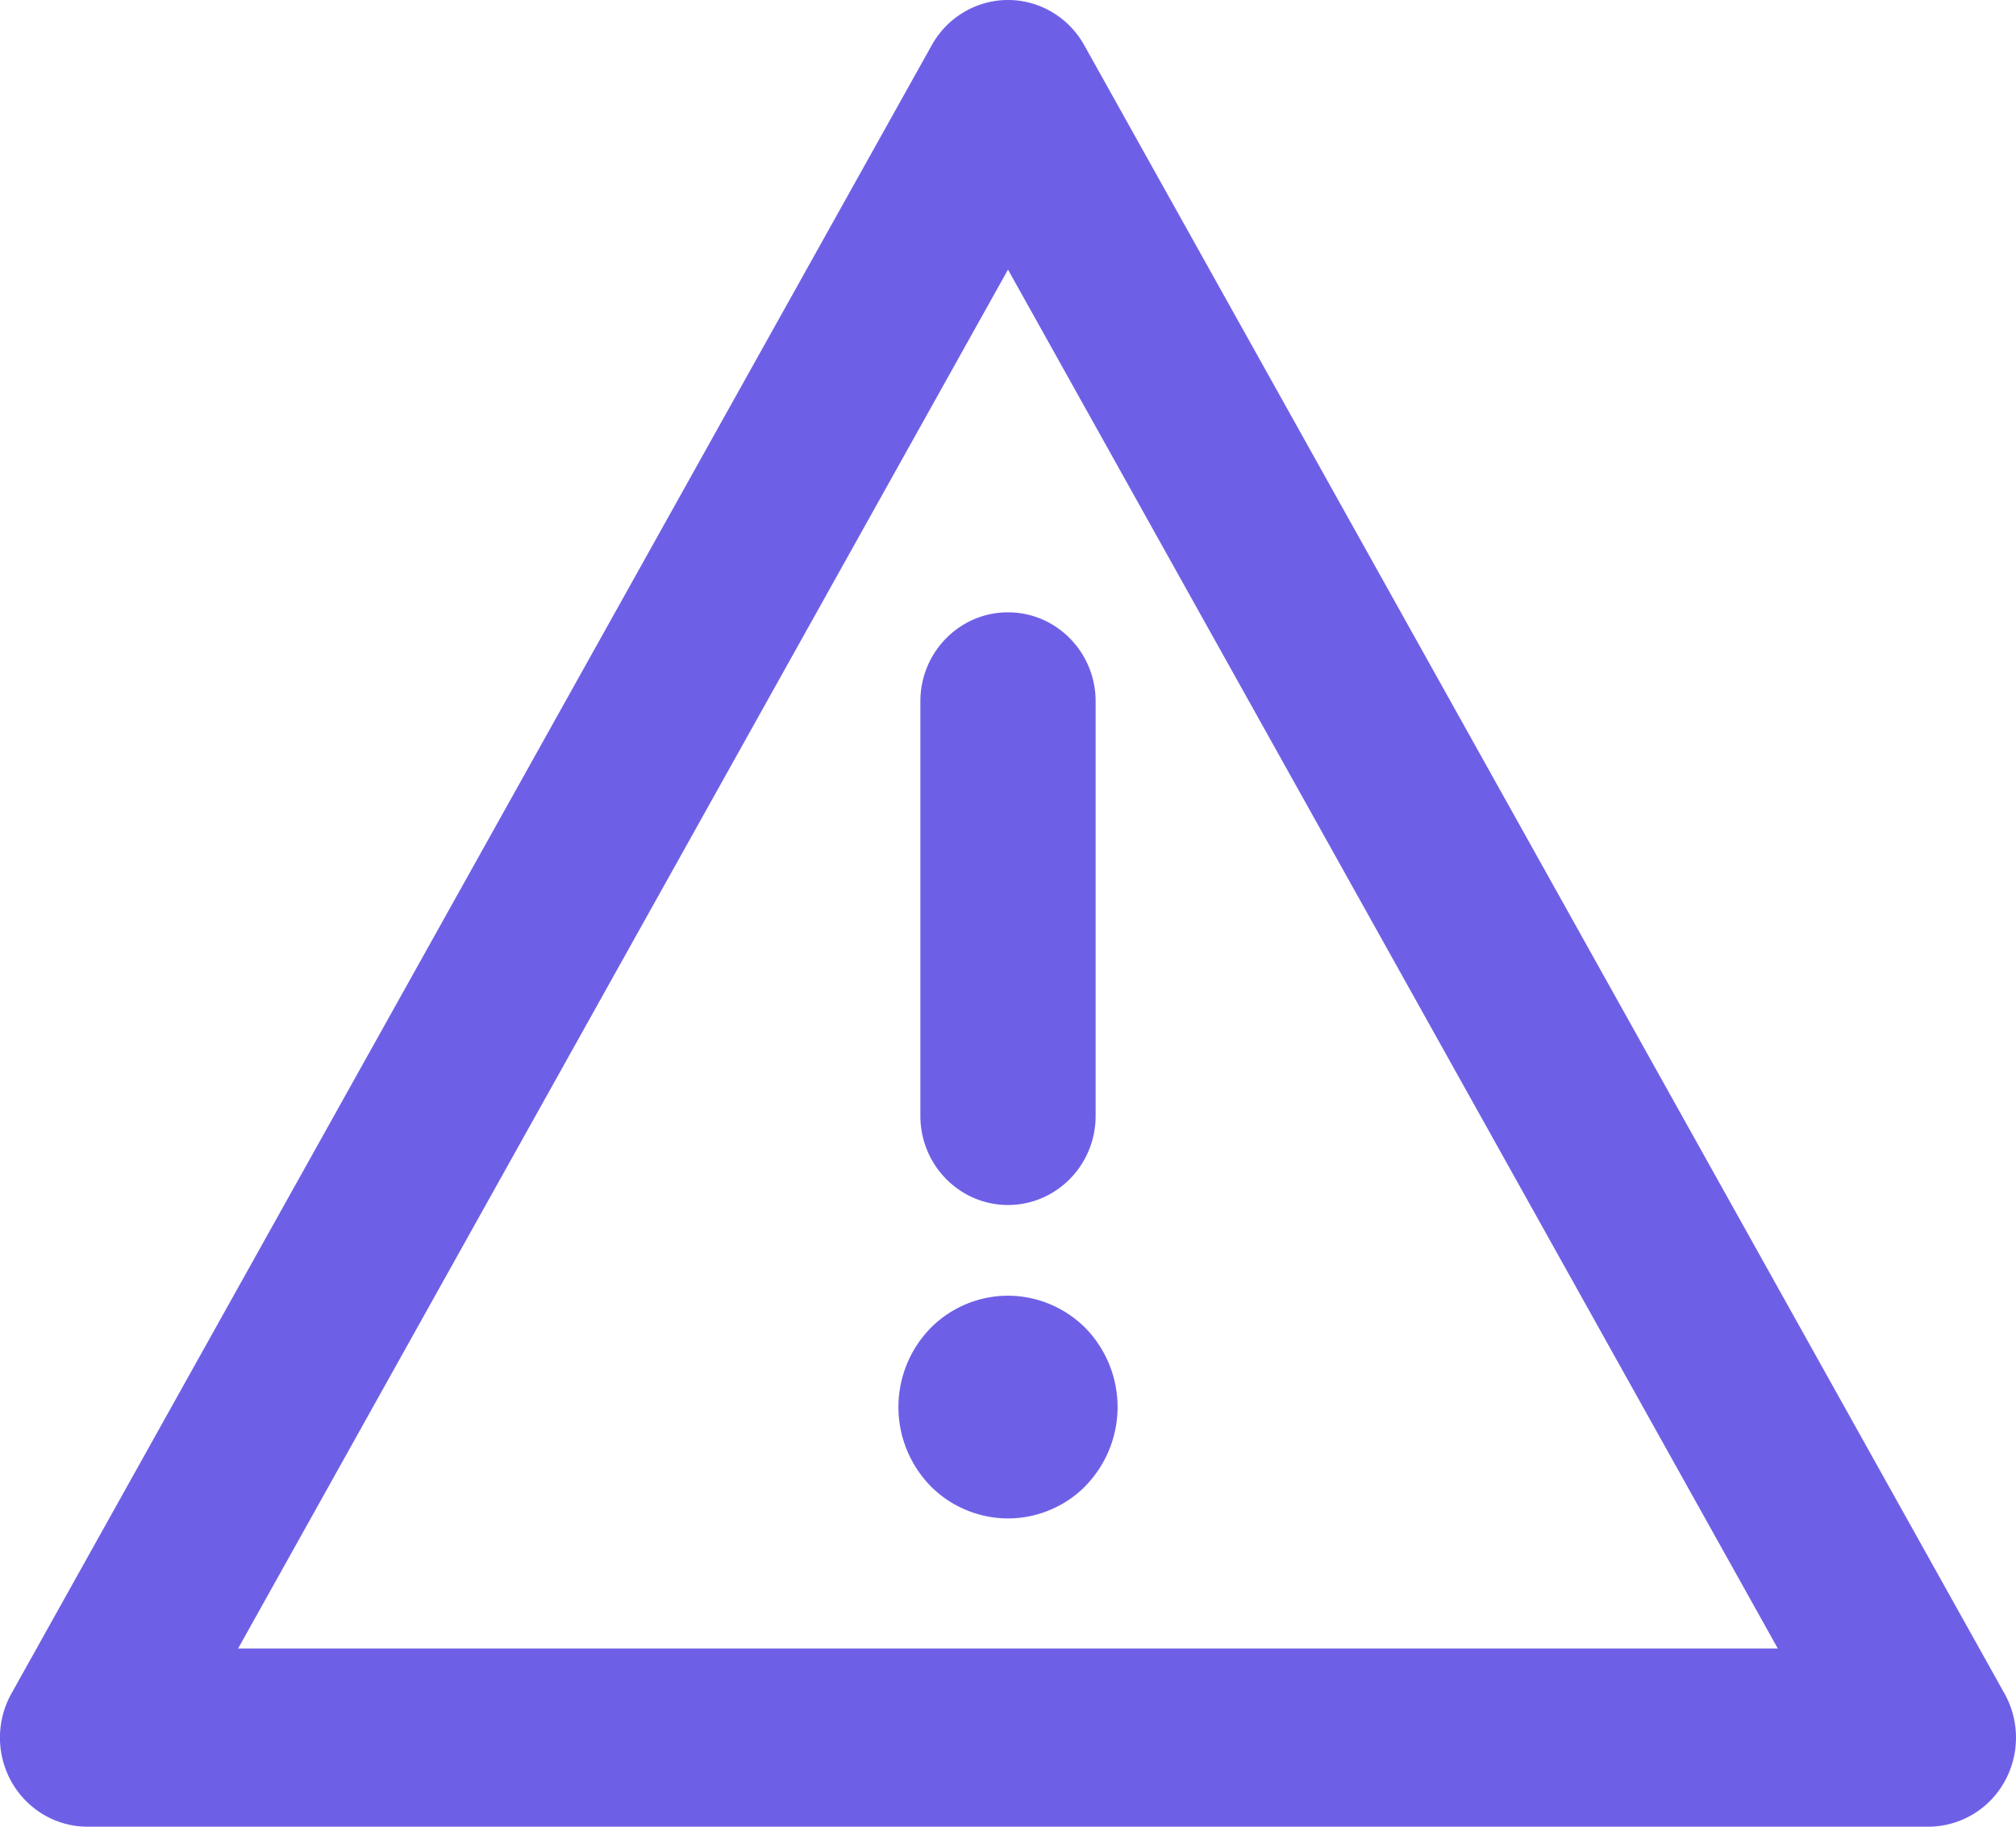
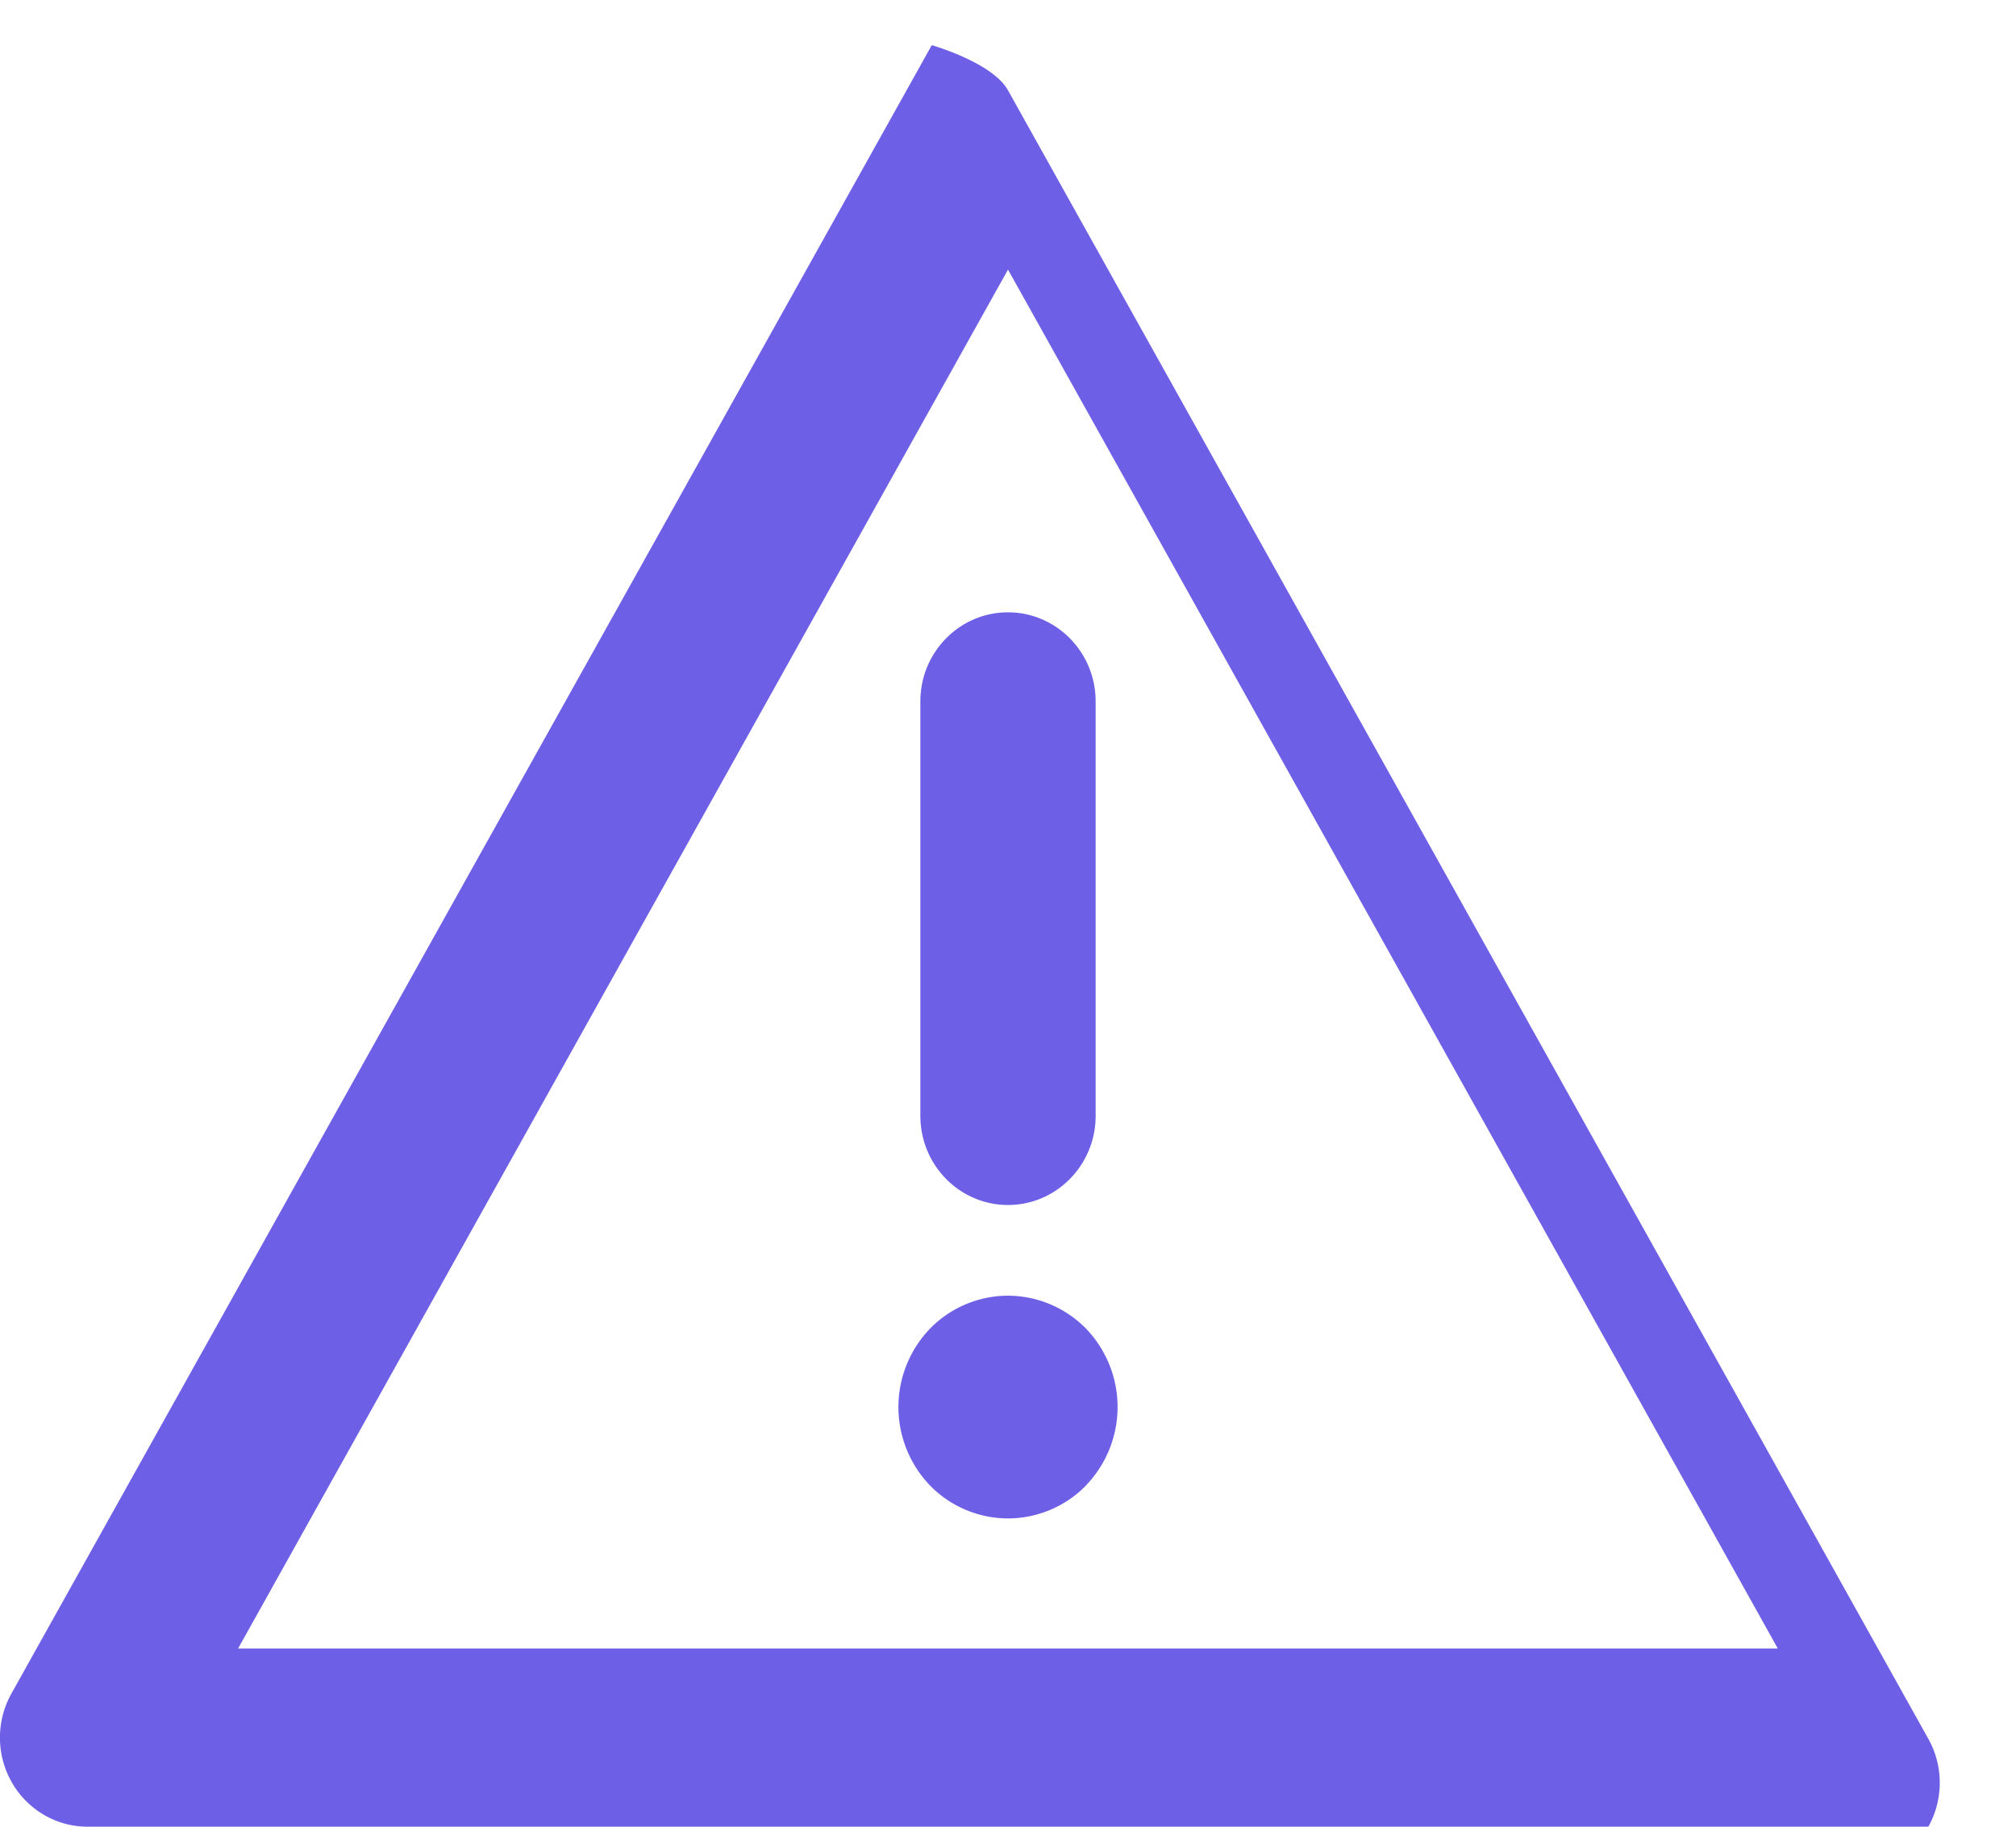
<svg xmlns="http://www.w3.org/2000/svg" width="32" height="29" viewBox="0 0 32 29">
-   <path fill="#6E60E6" fill-rule="evenodd" d="M17.231 23.589a1.796 1.796 0 0 0 0-2.504A1.743 1.743 0 0 0 16 20.57c-.46 0-.908.187-1.231.516a1.796 1.796 0 0 0 0 2.504c.323.329.772.516 1.231.516.46 0 .908-.187 1.231-.516zm.16-5.874v-6.58c0-.78-.623-1.414-1.391-1.414s-1.391.633-1.391 1.414v6.58c0 .781.623 1.415 1.391 1.415s1.391-.634 1.391-1.415zm-13.61 8.456h24.438L16 4.28 3.78 26.17zM30.609 29H1.39c-.495 0-.953-.268-1.202-.703a1.434 1.434 0 0 1-.007-1.41L14.79.717C15.037.274 15.5 0 16 0s.963.274 1.21.717l14.608 26.17c.245.438.242.975-.007 1.41a1.387 1.387 0 0 1-1.202.703z" />
+   <path fill="#6E60E6" fill-rule="evenodd" d="M17.231 23.589a1.796 1.796 0 0 0 0-2.504A1.743 1.743 0 0 0 16 20.57c-.46 0-.908.187-1.231.516a1.796 1.796 0 0 0 0 2.504c.323.329.772.516 1.231.516.46 0 .908-.187 1.231-.516zm.16-5.874v-6.58c0-.78-.623-1.414-1.391-1.414s-1.391.633-1.391 1.414v6.58c0 .781.623 1.415 1.391 1.415s1.391-.634 1.391-1.415zm-13.61 8.456h24.438L16 4.28 3.78 26.17zM30.609 29H1.39c-.495 0-.953-.268-1.202-.703a1.434 1.434 0 0 1-.007-1.41L14.79.717s.963.274 1.21.717l14.608 26.17c.245.438.242.975-.007 1.41a1.387 1.387 0 0 1-1.202.703z" />
</svg>